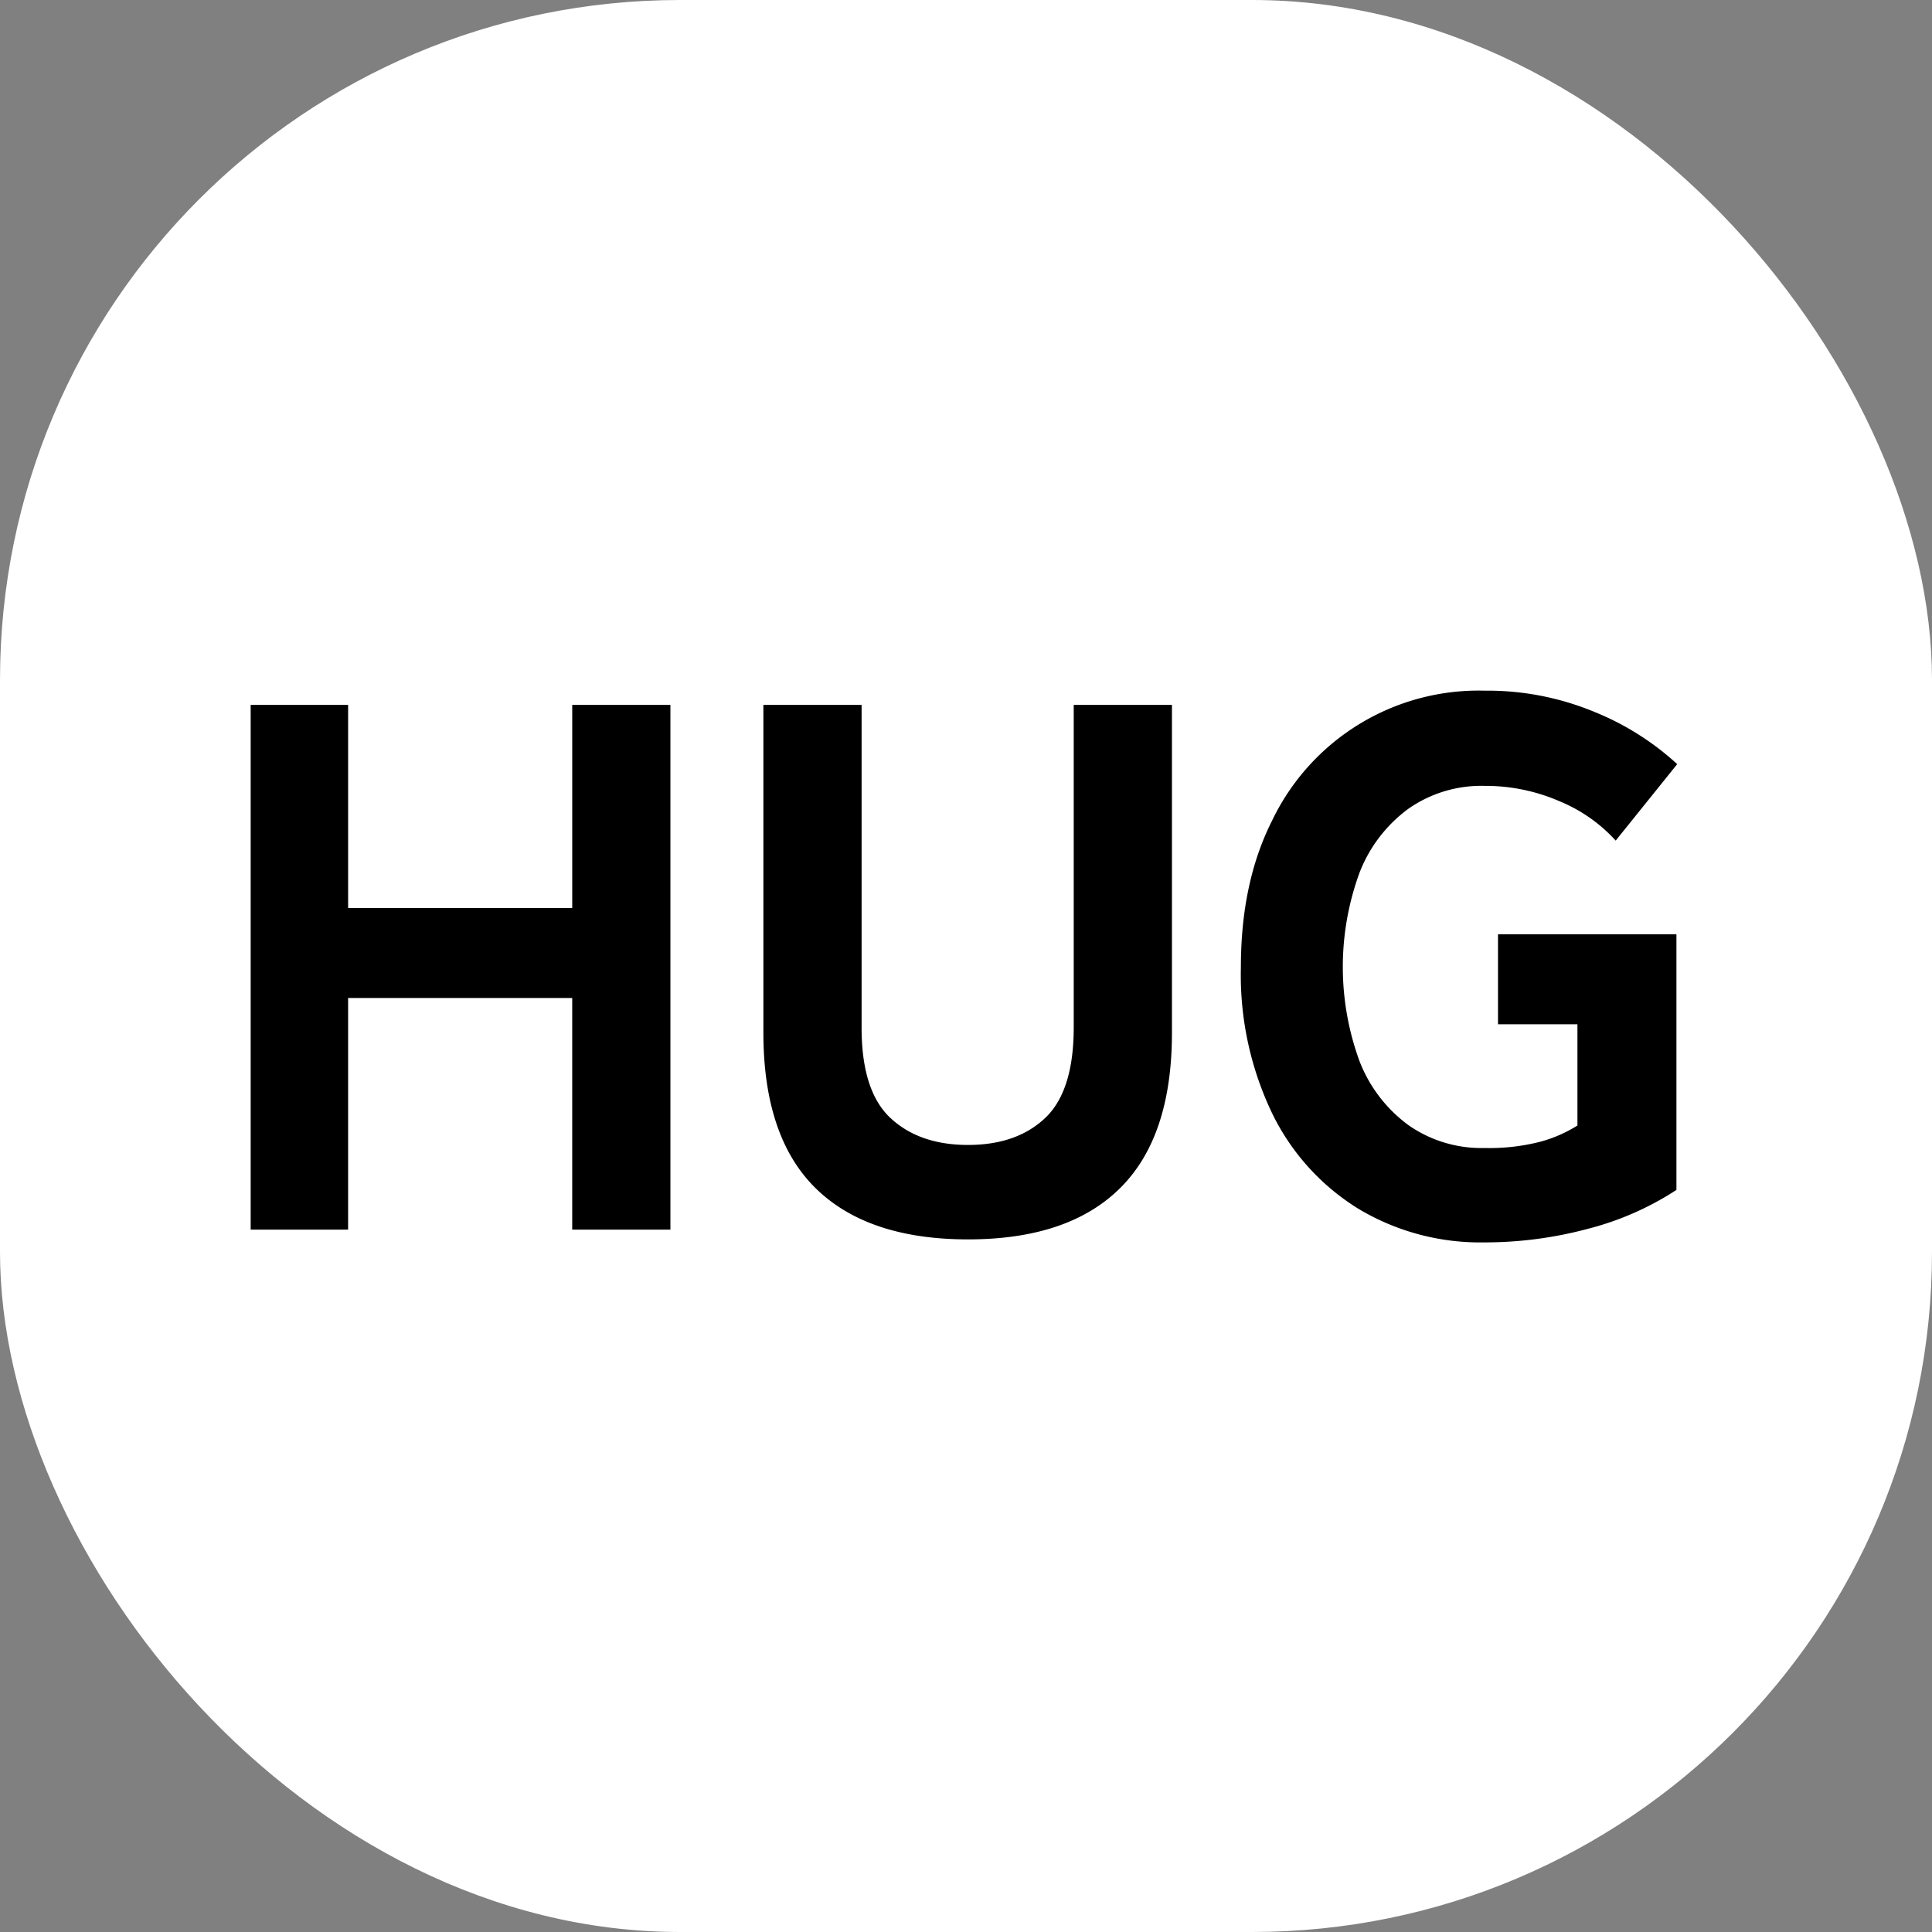
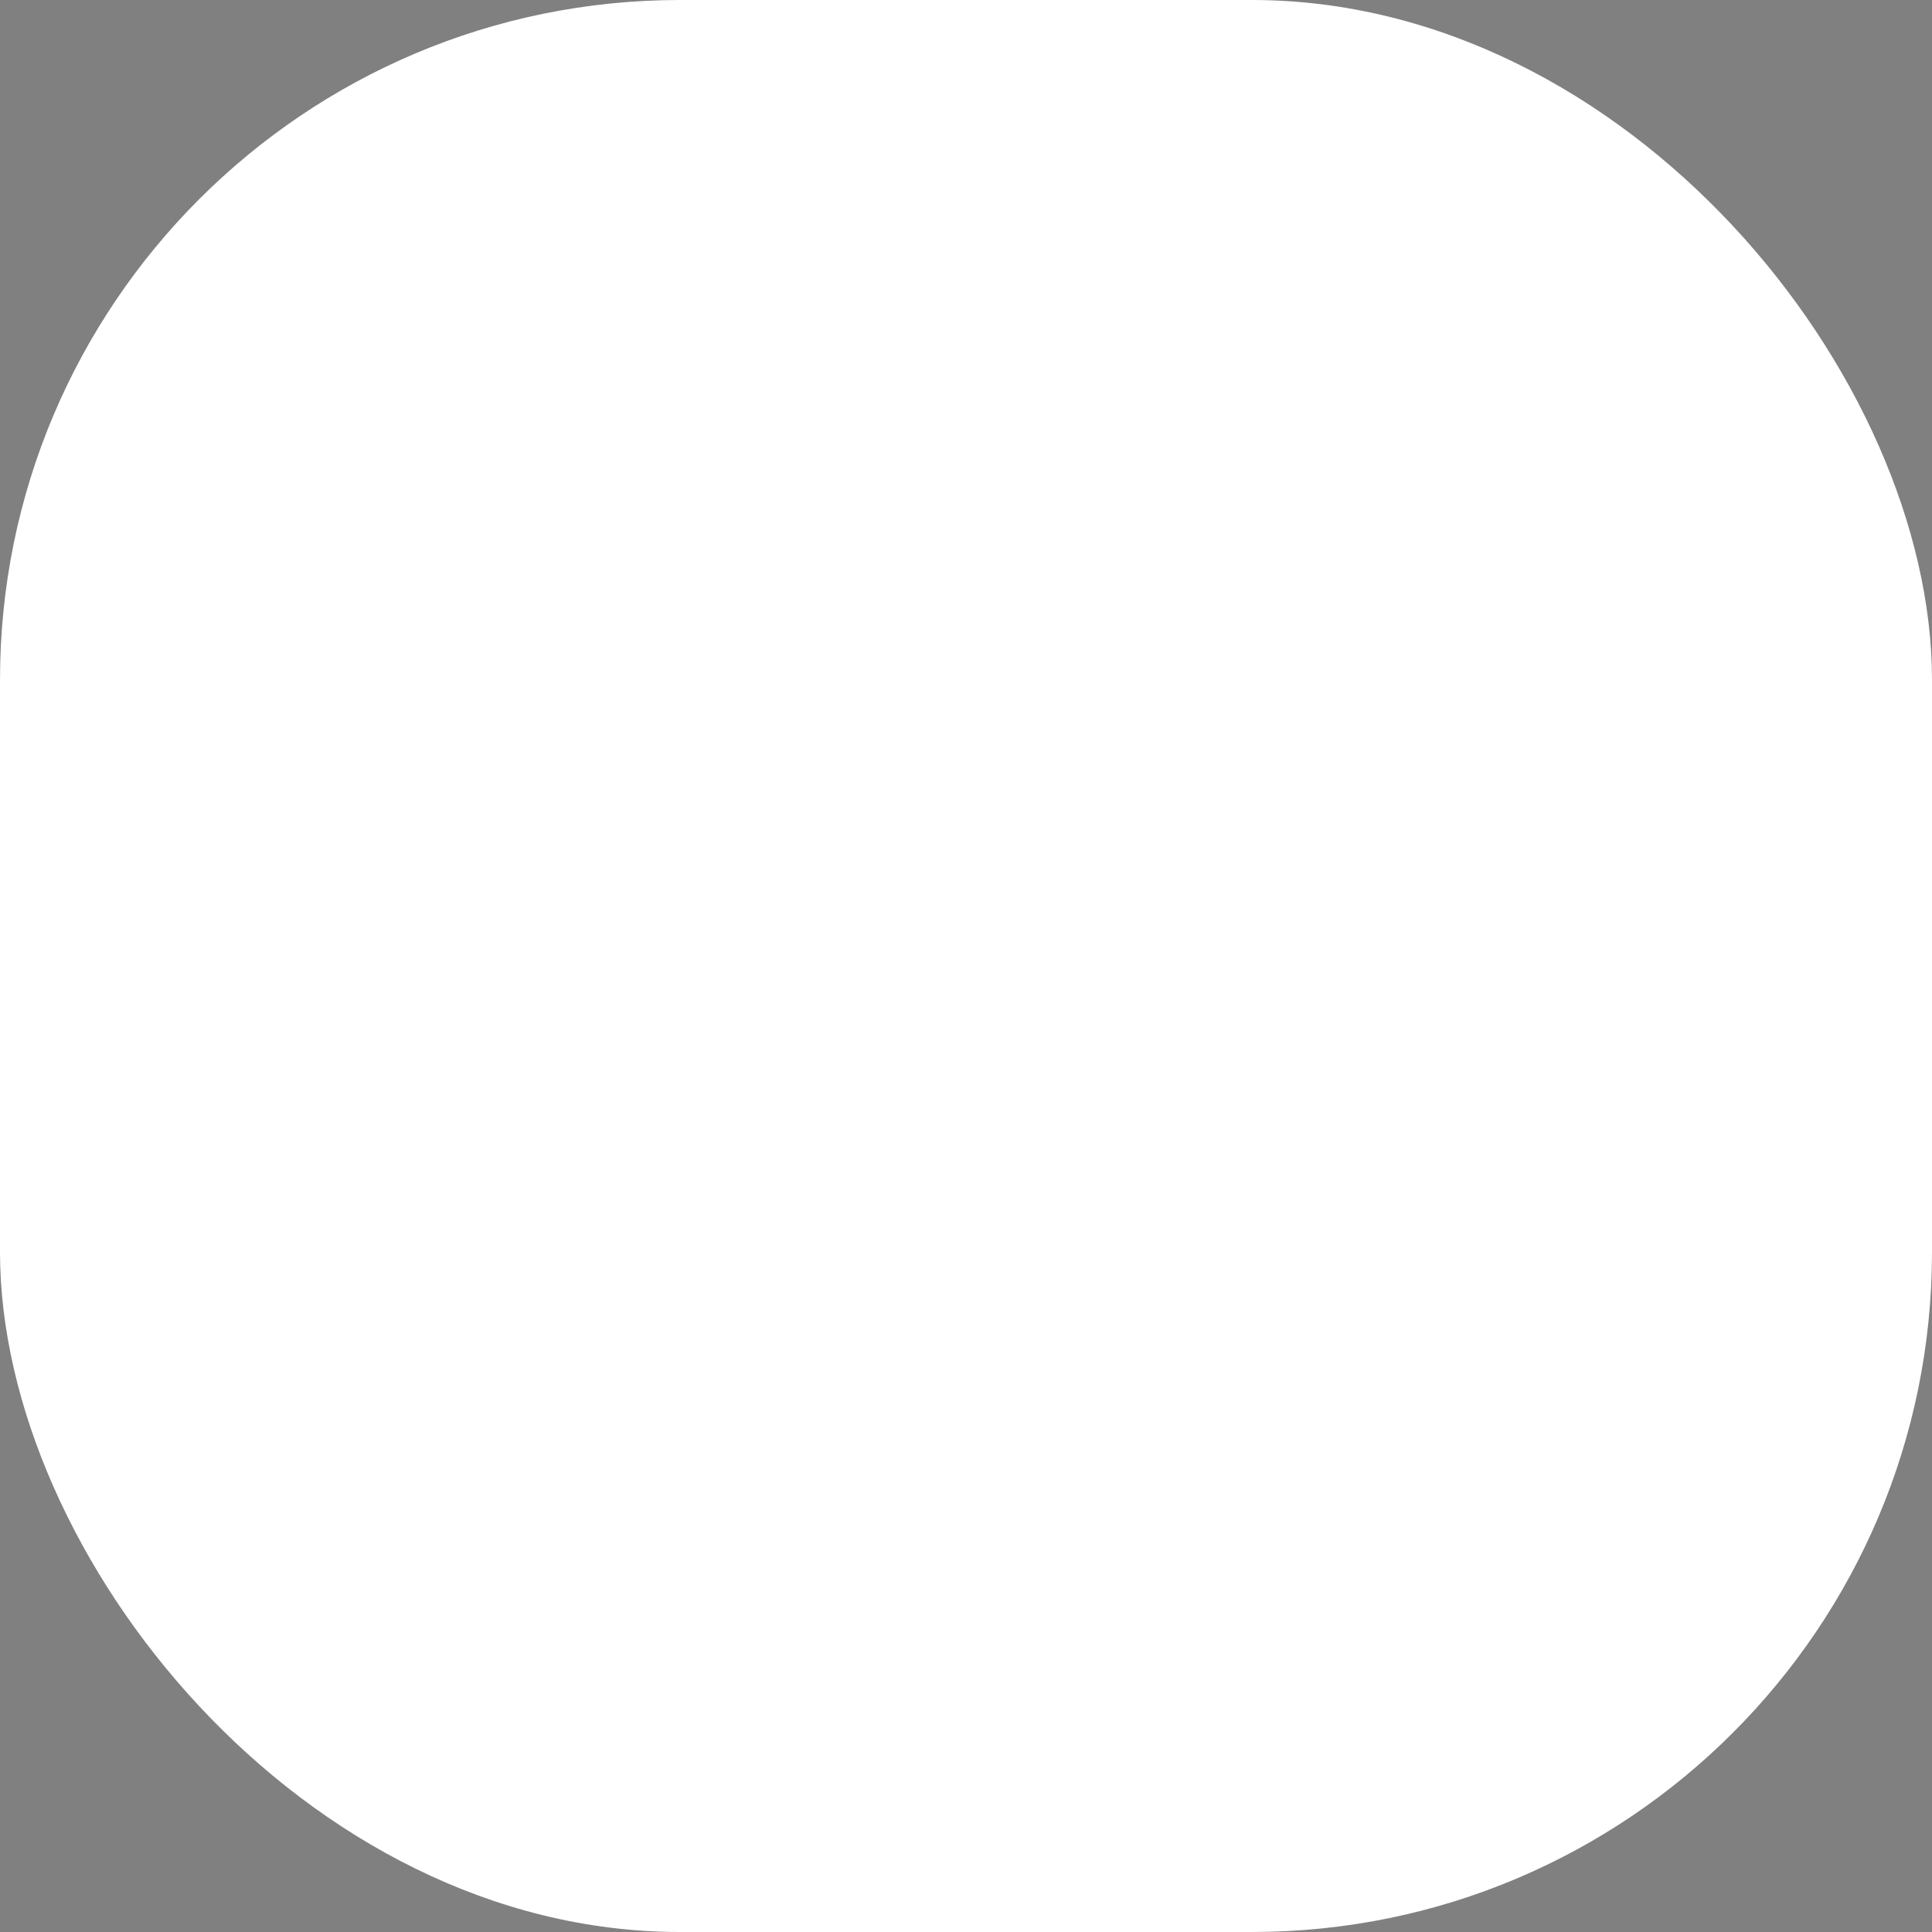
<svg xmlns="http://www.w3.org/2000/svg" id="favicon.svg" width="250" height="250" viewBox="0 0 250 250">
  <rect x="0" y="0" width="250" height="250" fill="#808080" stroke="none" />
  <defs>
    <style>
      .cls-1 {
        fill: #fff;
      }

      .cls-2 {
        fill-rule: evenodd;
      }
    </style>
  </defs>
  <rect id="長方形_1079" data-name="長方形 1079" class="cls-1" width="250" height="250" rx="88" ry="88" />
-   <path id="HUG" class="cls-2" d="M943.044,606.116V576.143h29v29.973h12.707v-67.9H972.047V564.5h-29V538.216h-12.61v67.9h12.61Zm99.906-5.384q6.705-6.643,6.7-20.127V538.216h-12.71v41.71q0,8.245-3.69,11.737t-9.99,3.492q-6.3,0-10.04-3.492t-3.73-11.737v-41.71H996.782v42.389q0,13.484,6.738,20.127t19.74,6.645Q1036.265,607.377,1042.95,600.732Zm60.48,5.287a38.371,38.371,0,0,0,11.5-5.044V567.9h-23.09v11.64h10.28v13.1a17.808,17.808,0,0,1-4.75,2.085,26.444,26.444,0,0,1-7.27.825,16.441,16.441,0,0,1-9.85-2.959,18.553,18.553,0,0,1-6.3-8.2,35.47,35.47,0,0,1,0-24.541,18.562,18.562,0,0,1,6.3-8.2,16.447,16.447,0,0,1,9.85-2.958,24.036,24.036,0,0,1,9.7,1.988,20.183,20.183,0,0,1,7.27,5.093l7.96-9.894a35.457,35.457,0,0,0-10.67-6.742,36.1,36.1,0,0,0-14.26-2.764,29.622,29.622,0,0,0-27.5,16.829q-4.035,8-4.03,18.964a41.418,41.418,0,0,0,4.03,18.866,29.822,29.822,0,0,0,11.15,12.368,30.662,30.662,0,0,0,16.35,4.365A51.5,51.5,0,0,0,1103.43,606.019Z" transform="translate(-898 -447)" />
</svg>